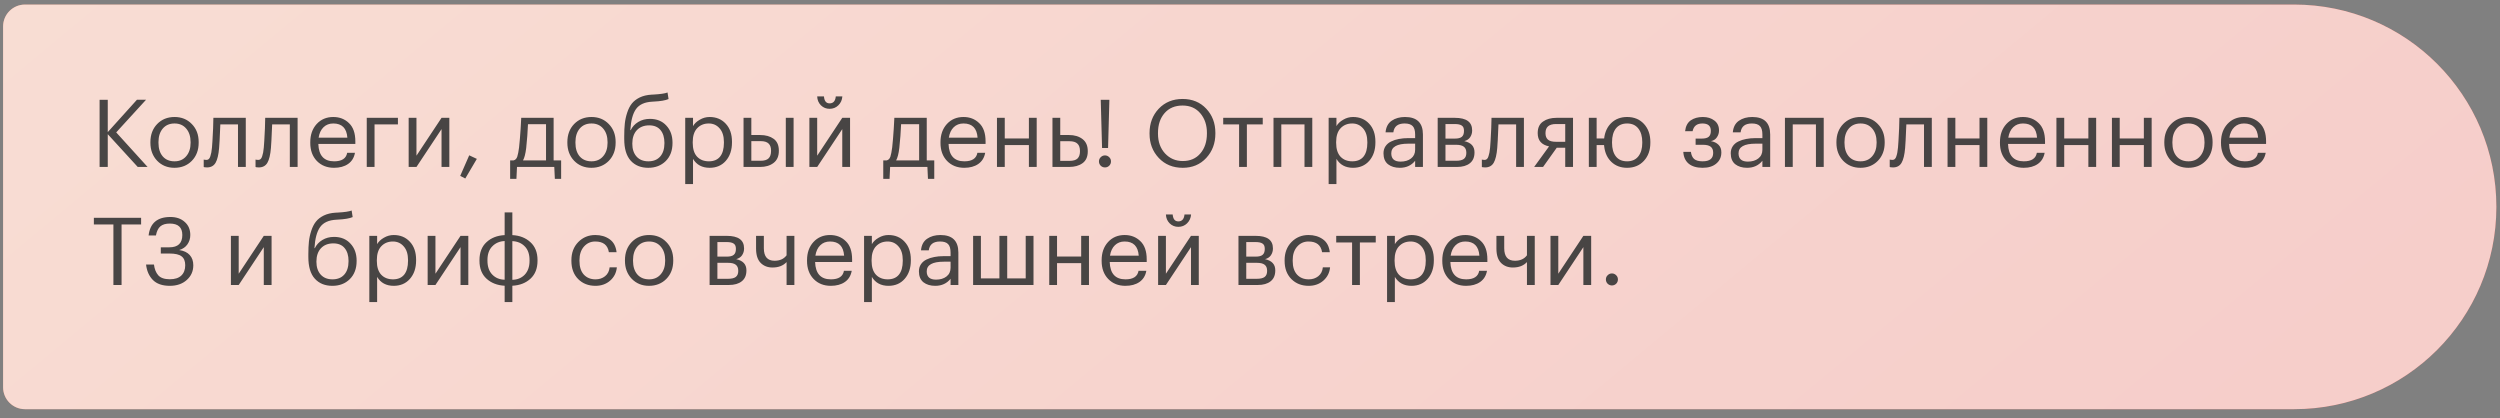
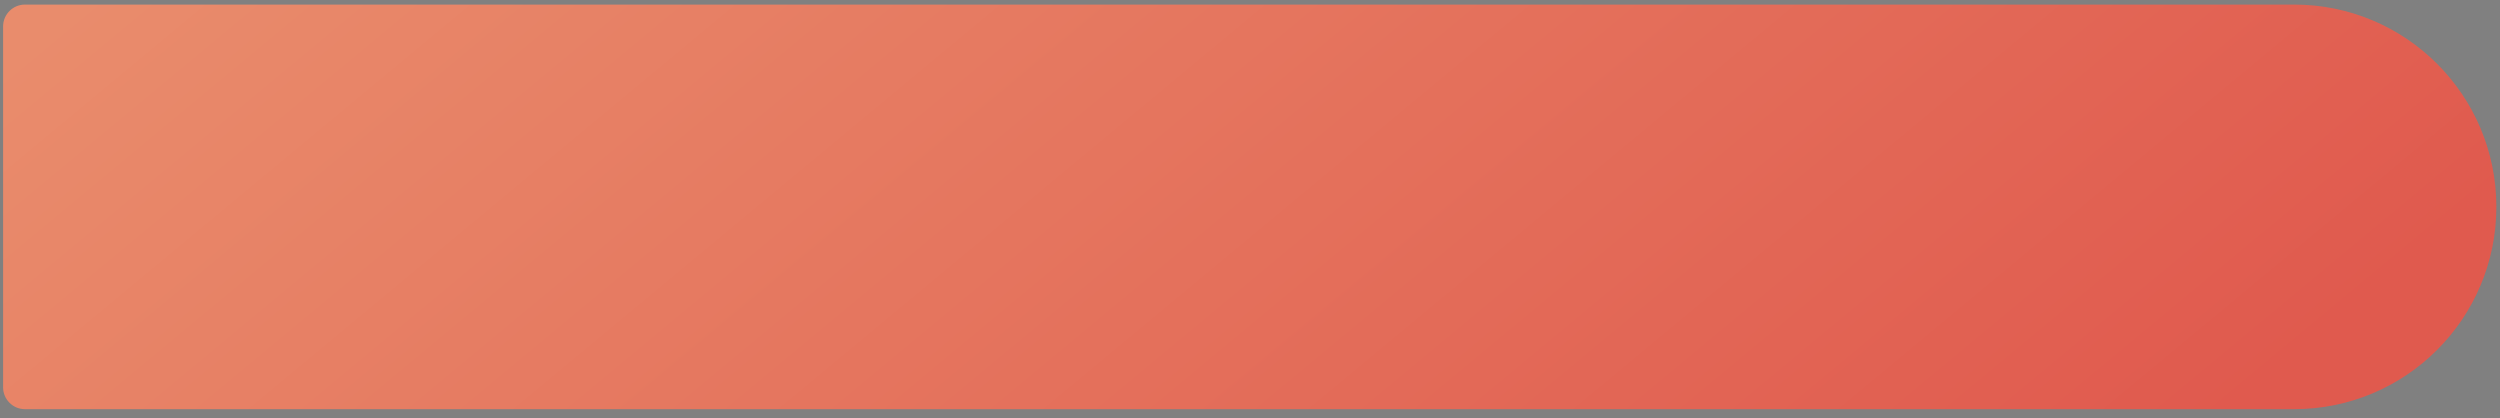
<svg xmlns="http://www.w3.org/2000/svg" width="233" height="39" viewBox="0 0 233 39" fill="none">
  <rect x="0" y="0" width="233" height="39" fill="#808080" stroke="none" />
  <path d="M0.289 2.464C0.289 1.338 1.202 0.426 2.327 0.426H213.806C224.219 0.426 232.661 8.867 232.661 19.28V19.28C232.661 29.694 224.219 38.135 213.806 38.135H2.327C1.202 38.135 0.289 37.223 0.289 36.097V2.464Z" fill="url(#paint0_linear_806_4679)" />
-   <path d="M0.289 2.464C0.289 1.338 1.202 0.426 2.327 0.426H213.806C224.219 0.426 232.661 8.867 232.661 19.28V19.28C232.661 29.694 224.219 38.135 213.806 38.135H2.327C1.202 38.135 0.289 37.223 0.289 36.097V2.464Z" fill="white" fill-opacity="0.7" />
-   <path d="M9.282 9.302H10.043V12.313L12.766 9.293H13.615L10.831 12.339L13.755 15.56H12.836L10.043 12.506V15.56H9.282V9.302ZM16.267 15.035C16.722 15.035 17.084 14.878 17.352 14.563C17.626 14.248 17.763 13.83 17.763 13.311V13.25C17.763 12.719 17.626 12.296 17.352 11.98C17.084 11.665 16.722 11.508 16.267 11.508C15.806 11.508 15.441 11.665 15.172 11.98C14.904 12.296 14.77 12.716 14.77 13.241V13.311C14.77 13.842 14.901 14.262 15.164 14.571C15.432 14.881 15.8 15.035 16.267 15.035ZM16.258 15.639C15.61 15.639 15.073 15.421 14.647 14.983C14.227 14.539 14.017 13.982 14.017 13.311V13.241C14.017 12.558 14.227 11.998 14.647 11.56C15.073 11.123 15.613 10.904 16.267 10.904C16.92 10.904 17.457 11.123 17.877 11.56C18.303 11.992 18.516 12.549 18.516 13.232V13.302C18.516 13.991 18.303 14.554 17.877 14.992C17.451 15.423 16.911 15.639 16.258 15.639ZM20.421 13.792C20.369 14.423 20.258 14.884 20.089 15.175C19.919 15.461 19.654 15.604 19.292 15.604C19.216 15.604 19.137 15.598 19.056 15.587L18.986 15.56V14.869L19.047 14.886C19.105 14.898 19.167 14.904 19.231 14.904C19.324 14.904 19.4 14.878 19.458 14.825C19.523 14.767 19.572 14.676 19.607 14.554C19.648 14.431 19.677 14.318 19.695 14.213C19.712 14.102 19.733 13.947 19.756 13.749C19.779 13.539 19.814 12.943 19.861 11.963L19.887 10.982H22.907V15.56H22.181V11.595H20.535C20.483 12.856 20.445 13.588 20.421 13.792ZM25.251 13.792C25.199 14.423 25.088 14.884 24.919 15.175C24.749 15.461 24.484 15.604 24.122 15.604C24.046 15.604 23.967 15.598 23.886 15.587L23.816 15.56V14.869L23.877 14.886C23.935 14.898 23.996 14.904 24.061 14.904C24.154 14.904 24.23 14.878 24.288 14.825C24.352 14.767 24.402 14.676 24.437 14.554C24.478 14.431 24.507 14.318 24.525 14.213C24.542 14.102 24.562 13.947 24.586 13.749C24.609 13.539 24.644 12.943 24.691 11.963L24.717 10.982H27.737V15.56H27.011V11.595H25.365C25.312 12.856 25.274 13.588 25.251 13.792ZM31.131 15.639C30.478 15.639 29.944 15.426 29.529 15C29.121 14.574 28.917 14.014 28.917 13.32V13.25C28.917 12.561 29.115 11.998 29.512 11.56C29.915 11.123 30.431 10.904 31.061 10.904C31.645 10.904 32.132 11.093 32.523 11.473C32.92 11.846 33.118 12.415 33.118 13.18V13.416H29.669C29.705 14.495 30.195 15.035 31.14 15.035C31.858 15.035 32.264 14.77 32.357 14.239H33.083C33.002 14.694 32.789 15.041 32.444 15.28C32.1 15.52 31.662 15.639 31.131 15.639ZM32.374 12.829C32.31 11.948 31.872 11.508 31.061 11.508C30.694 11.508 30.39 11.624 30.151 11.858C29.912 12.091 29.76 12.415 29.696 12.829H32.374ZM34.907 11.595V15.56H34.181V10.982H37.087V11.595H34.907ZM38.087 15.56V10.982H38.814V14.51L41.151 10.982H41.878V15.56H41.151V12.033L38.814 15.56H38.087ZM42.892 16.392L43.732 14.475L44.441 14.808L43.364 16.637L42.892 16.392ZM49.042 13.792C48.977 14.329 48.878 14.714 48.744 14.948H50.889V11.578H49.208C49.179 12.29 49.123 13.028 49.042 13.792ZM48.131 16.672H47.545V14.948H47.869C48.032 14.907 48.146 14.79 48.21 14.598C48.274 14.399 48.33 14.116 48.376 13.749C48.429 13.276 48.479 12.681 48.525 11.963C48.549 11.642 48.566 11.315 48.578 10.982H51.598V14.948H52.298V16.672H51.712L51.659 15.56H48.184L48.131 16.672ZM55.128 15.035C55.583 15.035 55.945 14.878 56.213 14.563C56.487 14.248 56.624 13.83 56.624 13.311V13.25C56.624 12.719 56.487 12.296 56.213 11.98C55.945 11.665 55.583 11.508 55.128 11.508C54.666 11.508 54.302 11.665 54.033 11.98C53.765 12.296 53.631 12.716 53.631 13.241V13.311C53.631 13.842 53.762 14.262 54.025 14.571C54.293 14.881 54.661 15.035 55.128 15.035ZM55.119 15.639C54.471 15.639 53.934 15.421 53.508 14.983C53.088 14.539 52.878 13.982 52.878 13.311V13.241C52.878 12.558 53.088 11.998 53.508 11.56C53.934 11.123 54.474 10.904 55.128 10.904C55.781 10.904 56.318 11.123 56.738 11.56C57.164 11.992 57.377 12.549 57.377 13.232V13.302C57.377 13.991 57.164 14.554 56.738 14.992C56.312 15.423 55.772 15.639 55.119 15.639ZM60.419 15.639C59.731 15.639 59.185 15.418 58.782 14.974C58.38 14.53 58.178 13.857 58.178 12.952V12.672C58.178 12.24 58.196 11.858 58.231 11.525C58.266 11.187 58.339 10.848 58.45 10.51C58.56 10.165 58.706 9.879 58.887 9.652C59.068 9.424 59.313 9.235 59.623 9.083C59.938 8.931 60.308 8.844 60.734 8.82L60.909 8.812C61.551 8.777 61.986 8.712 62.214 8.619L62.31 9.232C62.012 9.36 61.548 9.439 60.918 9.468L60.787 9.477C60.081 9.512 59.576 9.742 59.273 10.168C58.975 10.588 58.8 11.242 58.747 12.129H58.782C58.94 11.808 59.173 11.554 59.483 11.368C59.798 11.175 60.162 11.079 60.577 11.079C61.213 11.079 61.721 11.286 62.1 11.7C62.485 12.109 62.678 12.64 62.678 13.293V13.328C62.678 14.034 62.465 14.598 62.039 15.018C61.618 15.432 61.079 15.639 60.419 15.639ZM59.325 14.589C59.593 14.886 59.961 15.035 60.428 15.035C60.895 15.035 61.26 14.889 61.522 14.598C61.791 14.3 61.925 13.88 61.925 13.337V13.32C61.925 12.812 61.802 12.412 61.557 12.12C61.318 11.829 60.968 11.683 60.507 11.683C60.022 11.683 59.637 11.834 59.351 12.138C59.071 12.441 58.931 12.856 58.931 13.381V13.398C58.931 13.895 59.062 14.291 59.325 14.589ZM63.862 10.982H64.589V11.753C64.723 11.519 64.933 11.321 65.219 11.158C65.505 10.988 65.811 10.904 66.138 10.904C66.751 10.904 67.25 11.111 67.635 11.525C68.026 11.94 68.221 12.5 68.221 13.206V13.276C68.221 13.982 68.029 14.554 67.644 14.992C67.264 15.423 66.762 15.639 66.138 15.639C65.438 15.639 64.921 15.362 64.589 14.808V17.154H63.862V10.982ZM66.068 15.035C66.523 15.035 66.87 14.889 67.11 14.598C67.349 14.3 67.469 13.871 67.469 13.311V13.241C67.469 12.687 67.334 12.261 67.066 11.963C66.803 11.659 66.468 11.508 66.059 11.508C65.616 11.508 65.254 11.656 64.974 11.954C64.7 12.246 64.562 12.675 64.562 13.241V13.311C64.562 13.877 64.697 14.306 64.965 14.598C65.239 14.889 65.607 15.035 66.068 15.035ZM73.237 10.982H73.963V15.56H73.237V10.982ZM69.298 10.982H70.024V12.584H70.838C71.358 12.584 71.778 12.701 72.099 12.934C72.425 13.168 72.589 13.536 72.589 14.037V14.064C72.589 14.56 72.425 14.933 72.099 15.184C71.772 15.435 71.352 15.56 70.838 15.56H69.298V10.982ZM70.882 14.983C71.226 14.983 71.474 14.91 71.626 14.764C71.784 14.612 71.862 14.379 71.862 14.064V14.037C71.862 13.746 71.787 13.527 71.635 13.381C71.483 13.229 71.232 13.153 70.882 13.153H70.024V14.983H70.882ZM77.317 10.142C77.002 10.142 76.734 10.034 76.512 9.818C76.29 9.596 76.174 9.319 76.162 8.987H76.792C76.827 9.418 77.002 9.634 77.317 9.634C77.662 9.634 77.854 9.418 77.895 8.987H78.508C78.484 9.319 78.359 9.596 78.131 9.818C77.91 10.034 77.638 10.142 77.317 10.142ZM75.435 15.56V10.982H76.162V14.51L78.499 10.982H79.226V15.56H78.499V12.033L76.162 15.56H75.435ZM83.817 13.792C83.752 14.329 83.653 14.714 83.519 14.948H85.664V11.578H83.983C83.954 12.29 83.898 13.028 83.817 13.792ZM82.906 16.672H82.32V14.948H82.644C82.807 14.907 82.921 14.79 82.985 14.598C83.049 14.399 83.105 14.116 83.151 13.749C83.204 13.276 83.253 12.681 83.3 11.963C83.323 11.642 83.341 11.315 83.353 10.982H86.373V14.948H87.073V16.672H86.486L86.434 15.56H82.959L82.906 16.672ZM89.867 15.639C89.214 15.639 88.68 15.426 88.266 15C87.857 14.574 87.653 14.014 87.653 13.32V13.25C87.653 12.561 87.851 11.998 88.248 11.56C88.651 11.123 89.167 10.904 89.797 10.904C90.381 10.904 90.868 11.093 91.259 11.473C91.656 11.846 91.855 12.415 91.855 13.18V13.416H88.406C88.441 14.495 88.931 15.035 89.876 15.035C90.594 15.035 91 14.77 91.093 14.239H91.82C91.738 14.694 91.525 15.041 91.18 15.28C90.836 15.52 90.398 15.639 89.867 15.639ZM91.11 12.829C91.046 11.948 90.609 11.508 89.797 11.508C89.43 11.508 89.126 11.624 88.887 11.858C88.648 12.091 88.496 12.415 88.432 12.829H91.11ZM95.893 13.521H93.643V15.56H92.917V10.982H93.643V12.908H95.893V10.982H96.62V15.56H95.893V13.521ZM98.089 10.982H98.815V12.584H99.629C100.143 12.584 100.563 12.71 100.89 12.961C101.217 13.212 101.38 13.585 101.38 14.081V14.107C101.38 14.609 101.217 14.977 100.89 15.21C100.569 15.444 100.149 15.56 99.629 15.56H98.089V10.982ZM99.673 14.992C100.023 14.992 100.274 14.919 100.426 14.773C100.578 14.621 100.653 14.399 100.653 14.107V14.081C100.653 13.766 100.575 13.536 100.417 13.39C100.265 13.238 100.017 13.162 99.673 13.162H98.815V14.992H99.673ZM103.377 15.447C103.266 15.552 103.135 15.604 102.983 15.604C102.831 15.604 102.7 15.552 102.589 15.447C102.478 15.336 102.423 15.202 102.423 15.044C102.423 14.886 102.478 14.755 102.589 14.65C102.7 14.539 102.831 14.484 102.983 14.484C103.135 14.484 103.266 14.539 103.377 14.65C103.488 14.755 103.543 14.886 103.543 15.044C103.543 15.202 103.488 15.336 103.377 15.447ZM102.589 9.302H103.394L103.272 13.792H102.712L102.589 9.302ZM110.235 15.009C110.924 15.009 111.47 14.773 111.872 14.3C112.281 13.827 112.485 13.209 112.485 12.444V12.374C112.485 11.651 112.281 11.047 111.872 10.562C111.464 10.078 110.912 9.836 110.218 9.836C109.506 9.836 108.946 10.072 108.537 10.545C108.129 11.012 107.924 11.627 107.924 12.392V12.462C107.924 13.209 108.143 13.822 108.581 14.3C109.024 14.773 109.576 15.009 110.235 15.009ZM110.235 15.639C109.325 15.639 108.581 15.336 108.003 14.729C107.425 14.116 107.137 13.363 107.137 12.47V12.4C107.137 11.496 107.423 10.74 107.994 10.133C108.572 9.526 109.313 9.223 110.218 9.223C111.122 9.223 111.858 9.526 112.424 10.133C112.99 10.734 113.273 11.484 113.273 12.383V12.453C113.273 13.352 112.99 14.107 112.424 14.72C111.858 15.333 111.128 15.639 110.235 15.639ZM117.688 11.595H116.209V15.56H115.483V11.595H114.003V10.982H117.688V11.595ZM121.579 11.595H119.417V15.56H118.69V10.982H122.305V15.56H121.579V11.595ZM123.829 10.982H124.556V11.753C124.69 11.519 124.9 11.321 125.186 11.158C125.472 10.988 125.778 10.904 126.105 10.904C126.718 10.904 127.217 11.111 127.602 11.525C127.993 11.94 128.188 12.5 128.188 13.206V13.276C128.188 13.982 127.996 14.554 127.611 14.992C127.231 15.423 126.729 15.639 126.105 15.639C125.405 15.639 124.888 15.362 124.556 14.808V17.154H123.829V10.982ZM126.035 15.035C126.49 15.035 126.837 14.889 127.077 14.598C127.316 14.3 127.436 13.871 127.436 13.311V13.241C127.436 12.687 127.301 12.261 127.033 11.963C126.77 11.659 126.435 11.508 126.026 11.508C125.583 11.508 125.221 11.656 124.941 11.954C124.666 12.246 124.529 12.675 124.529 13.241V13.311C124.529 13.877 124.664 14.306 124.932 14.598C125.206 14.889 125.574 15.035 126.035 15.035ZM130.464 15.639C130.014 15.639 129.647 15.528 129.361 15.307C129.081 15.079 128.941 14.741 128.941 14.291C128.941 14.04 129.002 13.822 129.125 13.635C129.253 13.442 129.428 13.293 129.65 13.188C129.872 13.078 130.114 12.999 130.376 12.952C130.639 12.899 130.925 12.873 131.234 12.873H131.891V12.541C131.891 12.173 131.815 11.91 131.663 11.753C131.511 11.589 131.26 11.508 130.91 11.508C130.28 11.508 129.93 11.782 129.86 12.331H129.133C129.18 11.84 129.37 11.481 129.702 11.254C130.041 11.02 130.455 10.904 130.945 10.904C132.06 10.904 132.617 11.449 132.617 12.541V15.56H131.891V14.983C131.541 15.421 131.065 15.639 130.464 15.639ZM130.534 15.062C130.931 15.062 131.255 14.965 131.506 14.773C131.762 14.574 131.891 14.303 131.891 13.959V13.39H131.26C130.198 13.39 129.667 13.69 129.667 14.291C129.667 14.805 129.956 15.062 130.534 15.062ZM133.992 10.982H135.594C136.668 10.982 137.204 11.37 137.204 12.147V12.173C137.204 12.395 137.143 12.599 137.021 12.786C136.898 12.967 136.714 13.089 136.469 13.153C137.105 13.293 137.423 13.638 137.423 14.186V14.213C137.423 14.656 137.277 14.992 136.986 15.219C136.7 15.447 136.3 15.56 135.786 15.56H133.992V10.982ZM134.718 11.56V12.917H135.594C135.897 12.917 136.113 12.861 136.242 12.751C136.376 12.64 136.443 12.459 136.443 12.208V12.182C136.443 11.948 136.373 11.788 136.233 11.7C136.099 11.607 135.883 11.56 135.585 11.56H134.718ZM134.718 13.495V14.983H135.716C136.037 14.983 136.274 14.927 136.425 14.816C136.583 14.7 136.662 14.513 136.662 14.256V14.23C136.662 13.973 136.583 13.787 136.425 13.67C136.274 13.553 136.037 13.495 135.716 13.495H134.718ZM139.543 13.792C139.491 14.423 139.38 14.884 139.211 15.175C139.041 15.461 138.776 15.604 138.414 15.604C138.338 15.604 138.259 15.598 138.178 15.587L138.108 15.56V14.869L138.169 14.886C138.227 14.898 138.289 14.904 138.353 14.904C138.446 14.904 138.522 14.878 138.58 14.825C138.644 14.767 138.694 14.676 138.729 14.554C138.77 14.431 138.799 14.318 138.817 14.213C138.834 14.102 138.855 13.947 138.878 13.749C138.901 13.539 138.936 12.943 138.983 11.963L139.009 10.982H142.029V15.56H141.303V11.595H139.657C139.604 12.856 139.567 13.588 139.543 13.792ZM145.021 11.56C144.367 11.56 144.04 11.837 144.04 12.392V12.418C144.04 12.681 144.116 12.879 144.268 13.013C144.42 13.148 144.671 13.215 145.021 13.215H145.879V11.56H145.021ZM143.813 15.56H142.981L144.373 13.643C143.667 13.498 143.314 13.089 143.314 12.418V12.392C143.314 11.913 143.477 11.56 143.804 11.333C144.131 11.099 144.551 10.982 145.065 10.982H146.605V15.56H145.879V13.766H145.091L143.813 15.56ZM151.642 15.639C151.059 15.639 150.574 15.458 150.189 15.097C149.81 14.735 149.585 14.259 149.515 13.67C149.504 13.588 149.498 13.539 149.498 13.521H148.806V15.56H148.08V10.982H148.806V12.908H149.506C149.576 12.301 149.801 11.817 150.18 11.455C150.566 11.088 151.056 10.904 151.651 10.904C152.299 10.904 152.821 11.12 153.218 11.551C153.615 11.983 153.813 12.543 153.813 13.232V13.302C153.813 13.997 153.612 14.56 153.209 14.992C152.812 15.423 152.29 15.639 151.642 15.639ZM151.651 15.035C152.1 15.035 152.448 14.881 152.693 14.571C152.938 14.262 153.06 13.842 153.06 13.311V13.25C153.06 12.713 152.938 12.29 152.693 11.98C152.448 11.665 152.1 11.508 151.651 11.508C151.196 11.508 150.846 11.662 150.601 11.972C150.361 12.281 150.242 12.704 150.242 13.241V13.311C150.242 13.848 150.361 14.271 150.601 14.58C150.84 14.884 151.19 15.035 151.651 15.035ZM160.211 12.173C160.211 12.4 160.143 12.611 160.009 12.803C159.881 12.99 159.697 13.107 159.458 13.153C159.755 13.206 159.992 13.32 160.167 13.495C160.342 13.67 160.429 13.9 160.429 14.186V14.213C160.429 14.639 160.272 14.983 159.957 15.245C159.647 15.508 159.224 15.639 158.687 15.639C158.133 15.639 157.698 15.511 157.383 15.254C157.074 14.992 156.908 14.624 156.884 14.151H157.593C157.628 14.443 157.727 14.665 157.891 14.816C158.06 14.962 158.326 15.035 158.687 15.035C159.341 15.035 159.668 14.776 159.668 14.256V14.23C159.668 13.973 159.589 13.787 159.431 13.67C159.28 13.553 159.043 13.495 158.722 13.495H158.031V12.917H158.6C158.903 12.917 159.119 12.861 159.248 12.751C159.382 12.64 159.449 12.459 159.449 12.208V12.182C159.449 11.732 159.186 11.508 158.661 11.508C158.153 11.508 157.85 11.747 157.751 12.225H157.051C157.103 11.764 157.278 11.429 157.576 11.219C157.879 11.009 158.256 10.904 158.705 10.904C159.137 10.904 159.496 11.014 159.782 11.236C160.068 11.452 160.211 11.756 160.211 12.147V12.173ZM162.828 15.639C162.379 15.639 162.011 15.528 161.725 15.307C161.445 15.079 161.305 14.741 161.305 14.291C161.305 14.04 161.366 13.822 161.489 13.635C161.617 13.442 161.792 13.293 162.014 13.188C162.236 13.078 162.478 12.999 162.741 12.952C163.003 12.899 163.289 12.873 163.598 12.873H164.255V12.541C164.255 12.173 164.179 11.91 164.027 11.753C163.876 11.589 163.625 11.508 163.274 11.508C162.644 11.508 162.294 11.782 162.224 12.331H161.498C161.544 11.84 161.734 11.481 162.067 11.254C162.405 11.02 162.819 10.904 163.31 10.904C164.424 10.904 164.981 11.449 164.981 12.541V15.56H164.255V14.983C163.905 15.421 163.429 15.639 162.828 15.639ZM162.898 15.062C163.295 15.062 163.619 14.965 163.87 14.773C164.127 14.574 164.255 14.303 164.255 13.959V13.39H163.625C162.563 13.39 162.031 13.69 162.031 14.291C162.031 14.805 162.32 15.062 162.898 15.062ZM169.245 11.595H167.083V15.56H166.356V10.982H169.971V15.56H169.245V11.595ZM173.403 15.035C173.858 15.035 174.22 14.878 174.489 14.563C174.763 14.248 174.9 13.83 174.9 13.311V13.25C174.9 12.719 174.763 12.296 174.489 11.98C174.22 11.665 173.858 11.508 173.403 11.508C172.942 11.508 172.577 11.665 172.309 11.98C172.041 12.296 171.906 12.716 171.906 13.241V13.311C171.906 13.842 172.038 14.262 172.3 14.571C172.569 14.881 172.936 15.035 173.403 15.035ZM173.394 15.639C172.747 15.639 172.21 15.421 171.784 14.983C171.364 14.539 171.154 13.982 171.154 13.311V13.241C171.154 12.558 171.364 11.998 171.784 11.56C172.21 11.123 172.75 10.904 173.403 10.904C174.057 10.904 174.594 11.123 175.014 11.56C175.44 11.992 175.653 12.549 175.653 13.232V13.302C175.653 13.991 175.44 14.554 175.014 14.992C174.588 15.423 174.048 15.639 173.394 15.639ZM177.558 13.792C177.505 14.423 177.395 14.884 177.225 15.175C177.056 15.461 176.791 15.604 176.429 15.604C176.353 15.604 176.274 15.598 176.192 15.587L176.122 15.56V14.869L176.184 14.886C176.242 14.898 176.303 14.904 176.367 14.904C176.461 14.904 176.537 14.878 176.595 14.825C176.659 14.767 176.709 14.676 176.744 14.554C176.785 14.431 176.814 14.318 176.831 14.213C176.849 14.102 176.869 13.947 176.893 13.749C176.916 13.539 176.951 12.943 176.998 11.963L177.024 10.982H180.044V15.56H179.317V11.595H177.672C177.619 12.856 177.581 13.588 177.558 13.792ZM184.489 13.521H182.239V15.56H181.512V10.982H182.239V12.908H184.489V10.982H185.215V15.56H184.489V13.521ZM188.61 15.639C187.956 15.639 187.422 15.426 187.008 15C186.6 14.574 186.395 14.014 186.395 13.32V13.25C186.395 12.561 186.594 11.998 186.991 11.56C187.393 11.123 187.91 10.904 188.54 10.904C189.124 10.904 189.611 11.093 190.002 11.473C190.399 11.846 190.597 12.415 190.597 13.18V13.416H187.148C187.183 14.495 187.673 15.035 188.619 15.035C189.337 15.035 189.742 14.77 189.835 14.239H190.562C190.48 14.694 190.267 15.041 189.923 15.28C189.579 15.52 189.141 15.639 188.61 15.639ZM189.853 12.829C189.789 11.948 189.351 11.508 188.54 11.508C188.172 11.508 187.869 11.624 187.63 11.858C187.39 12.091 187.239 12.415 187.174 12.829H189.853ZM194.636 13.521H192.386V15.56H191.659V10.982H192.386V12.908H194.636V10.982H195.362V15.56H194.636V13.521ZM199.807 13.521H197.558V15.56H196.831V10.982H197.558V12.908H199.807V10.982H200.534V15.56H199.807V13.521ZM203.964 15.035C204.419 15.035 204.781 14.878 205.049 14.563C205.323 14.248 205.461 13.83 205.461 13.311V13.25C205.461 12.719 205.323 12.296 205.049 11.98C204.781 11.665 204.419 11.508 203.964 11.508C203.503 11.508 203.138 11.665 202.87 11.98C202.601 12.296 202.467 12.716 202.467 13.241V13.311C202.467 13.842 202.598 14.262 202.861 14.571C203.129 14.881 203.497 15.035 203.964 15.035ZM203.955 15.639C203.307 15.639 202.77 15.421 202.344 14.983C201.924 14.539 201.714 13.982 201.714 13.311V13.241C201.714 12.558 201.924 11.998 202.344 11.56C202.77 11.123 203.31 10.904 203.964 10.904C204.617 10.904 205.154 11.123 205.574 11.56C206 11.992 206.213 12.549 206.213 13.232V13.302C206.213 13.991 206 14.554 205.574 14.992C205.148 15.423 204.609 15.639 203.955 15.639ZM209.212 15.639C208.558 15.639 208.024 15.426 207.61 15C207.201 14.574 206.997 14.014 206.997 13.32V13.25C206.997 12.561 207.195 11.998 207.592 11.56C207.995 11.123 208.511 10.904 209.142 10.904C209.725 10.904 210.212 11.093 210.603 11.473C211 11.846 211.199 12.415 211.199 13.18V13.416H207.75C207.785 14.495 208.275 15.035 209.22 15.035C209.938 15.035 210.344 14.77 210.437 14.239H211.164C211.082 14.694 210.869 15.041 210.525 15.28C210.18 15.52 209.743 15.639 209.212 15.639ZM210.455 12.829C210.39 11.948 209.953 11.508 209.142 11.508C208.774 11.508 208.47 11.624 208.231 11.858C207.992 12.091 207.84 12.415 207.776 12.829H210.455ZM10.569 20.923H8.748V20.302H13.151V20.923H11.33V26.561H10.569V20.923ZM15.828 26.639C15.133 26.639 14.605 26.456 14.243 26.088C13.887 25.72 13.677 25.242 13.613 24.652H14.348C14.401 25.078 14.535 25.414 14.751 25.659C14.973 25.904 15.332 26.027 15.828 26.027C16.294 26.027 16.65 25.913 16.895 25.685C17.14 25.452 17.263 25.131 17.263 24.722C17.263 24.337 17.149 24.06 16.922 23.891C16.7 23.716 16.321 23.628 15.784 23.628H14.987V23.05H15.784C16.589 23.05 16.992 22.668 16.992 21.904C16.992 21.192 16.604 20.836 15.828 20.836C15.442 20.836 15.148 20.923 14.943 21.098C14.745 21.268 14.608 21.551 14.532 21.947H13.849C13.983 20.798 14.66 20.223 15.88 20.223C16.434 20.223 16.881 20.378 17.219 20.687C17.564 20.99 17.736 21.396 17.736 21.904C17.736 22.23 17.645 22.522 17.464 22.779C17.289 23.03 17.035 23.205 16.703 23.304C17.135 23.368 17.462 23.523 17.683 23.768C17.905 24.013 18.016 24.331 18.016 24.722C18.016 25.277 17.812 25.735 17.403 26.097C17 26.458 16.475 26.639 15.828 26.639ZM21.521 26.561V21.982H22.247V25.51L24.584 21.982H25.311V26.561H24.584V23.033L22.247 26.561H21.521ZM30.979 26.639C30.29 26.639 29.744 26.418 29.342 25.974C28.939 25.53 28.738 24.857 28.738 23.952V23.672C28.738 23.24 28.755 22.858 28.79 22.525C28.825 22.187 28.898 21.848 29.009 21.51C29.12 21.165 29.266 20.88 29.447 20.652C29.628 20.424 29.873 20.235 30.182 20.083C30.497 19.931 30.868 19.844 31.294 19.82L31.469 19.812C32.111 19.776 32.545 19.712 32.773 19.619L32.869 20.232C32.572 20.36 32.108 20.439 31.477 20.468L31.346 20.477C30.64 20.512 30.135 20.742 29.832 21.168C29.534 21.588 29.359 22.242 29.307 23.129H29.342C29.499 22.808 29.733 22.554 30.042 22.368C30.357 22.175 30.722 22.079 31.136 22.079C31.772 22.079 32.28 22.286 32.659 22.7C33.044 23.109 33.237 23.64 33.237 24.293V24.328C33.237 25.035 33.024 25.598 32.598 26.018C32.178 26.432 31.638 26.639 30.979 26.639ZM29.884 25.589C30.153 25.887 30.52 26.035 30.987 26.035C31.454 26.035 31.819 25.889 32.081 25.598C32.35 25.3 32.484 24.88 32.484 24.337V24.32C32.484 23.812 32.362 23.412 32.117 23.12C31.877 22.829 31.527 22.683 31.066 22.683C30.582 22.683 30.197 22.834 29.911 23.138C29.631 23.441 29.49 23.856 29.49 24.381V24.398C29.49 24.895 29.622 25.291 29.884 25.589ZM34.421 21.982H35.148V22.753C35.282 22.519 35.492 22.321 35.778 22.157C36.064 21.988 36.37 21.904 36.697 21.904C37.31 21.904 37.809 22.111 38.194 22.525C38.585 22.939 38.781 23.5 38.781 24.206V24.276C38.781 24.982 38.588 25.554 38.203 25.992C37.824 26.423 37.322 26.639 36.697 26.639C35.997 26.639 35.48 26.362 35.148 25.808V28.154H34.421V21.982ZM36.627 26.035C37.082 26.035 37.43 25.889 37.669 25.598C37.908 25.3 38.028 24.871 38.028 24.311V24.241C38.028 23.686 37.894 23.261 37.625 22.963C37.362 22.659 37.027 22.508 36.618 22.508C36.175 22.508 35.813 22.657 35.533 22.954C35.259 23.246 35.122 23.675 35.122 24.241V24.311C35.122 24.877 35.256 25.306 35.524 25.598C35.799 25.889 36.166 26.035 36.627 26.035ZM39.857 26.561V21.982H40.583V25.51L42.921 21.982H43.647V26.561H42.921V23.033L40.583 26.561H39.857ZM47.751 21.912C48.434 21.947 48.994 22.166 49.432 22.569C49.875 22.972 50.097 23.526 50.097 24.232V24.302C50.097 25.014 49.878 25.571 49.441 25.974C49.003 26.377 48.44 26.596 47.751 26.631V28.154H47.033V26.631C46.35 26.596 45.787 26.377 45.344 25.974C44.906 25.571 44.687 25.017 44.687 24.311V24.241C44.687 23.529 44.906 22.972 45.344 22.569C45.782 22.166 46.345 21.947 47.033 21.912V19.794H47.751V21.912ZM47.033 22.464C46.561 22.487 46.175 22.654 45.878 22.963C45.58 23.266 45.431 23.689 45.431 24.232V24.293C45.431 24.848 45.58 25.28 45.878 25.589C46.175 25.898 46.561 26.059 47.033 26.07V22.464ZM47.751 26.079C48.224 26.067 48.609 25.907 48.907 25.598C49.204 25.282 49.353 24.854 49.353 24.311V24.25C49.353 23.689 49.204 23.261 48.907 22.963C48.615 22.659 48.23 22.496 47.751 22.473V26.079ZM55.495 26.639C54.841 26.639 54.304 26.429 53.884 26.009C53.464 25.583 53.254 25.02 53.254 24.32V24.25C53.254 23.561 53.467 22.998 53.893 22.56C54.325 22.122 54.853 21.904 55.477 21.904C56.003 21.904 56.449 22.035 56.817 22.298C57.184 22.554 57.4 22.957 57.465 23.506H56.747C56.642 22.84 56.219 22.508 55.477 22.508C55.051 22.508 54.698 22.668 54.418 22.989C54.144 23.304 54.007 23.724 54.007 24.25V24.32C54.007 24.868 54.141 25.291 54.41 25.589C54.684 25.887 55.048 26.035 55.504 26.035C55.848 26.035 56.143 25.939 56.388 25.747C56.639 25.548 56.782 25.271 56.817 24.915H57.491C57.444 25.417 57.234 25.831 56.861 26.158C56.493 26.479 56.038 26.639 55.495 26.639ZM60.496 26.035C60.951 26.035 61.313 25.878 61.581 25.563C61.856 25.247 61.993 24.83 61.993 24.311V24.25C61.993 23.719 61.856 23.296 61.581 22.98C61.313 22.665 60.951 22.508 60.496 22.508C60.035 22.508 59.67 22.665 59.402 22.98C59.133 23.296 58.999 23.716 58.999 24.241V24.311C58.999 24.842 59.13 25.262 59.393 25.571C59.661 25.881 60.029 26.035 60.496 26.035ZM60.487 26.639C59.839 26.639 59.303 26.421 58.877 25.983C58.456 25.539 58.246 24.982 58.246 24.311V24.241C58.246 23.558 58.456 22.998 58.877 22.56C59.303 22.122 59.842 21.904 60.496 21.904C61.15 21.904 61.686 22.122 62.107 22.56C62.533 22.992 62.746 23.549 62.746 24.232V24.302C62.746 24.991 62.533 25.554 62.107 25.992C61.681 26.423 61.141 26.639 60.487 26.639ZM66.135 21.982H67.737C68.81 21.982 69.347 22.37 69.347 23.147V23.173C69.347 23.395 69.286 23.599 69.163 23.786C69.041 23.967 68.857 24.089 68.612 24.153C69.248 24.293 69.566 24.638 69.566 25.186V25.212C69.566 25.656 69.42 25.992 69.128 26.219C68.842 26.447 68.443 26.561 67.929 26.561H66.135V21.982ZM66.861 22.56V23.917H67.737C68.04 23.917 68.256 23.861 68.384 23.751C68.519 23.64 68.586 23.459 68.586 23.208V23.182C68.586 22.948 68.516 22.788 68.376 22.7C68.241 22.607 68.025 22.56 67.728 22.56H66.861ZM66.861 24.495V25.983H67.859C68.18 25.983 68.416 25.927 68.568 25.817C68.726 25.7 68.805 25.513 68.805 25.256V25.23C68.805 24.973 68.726 24.787 68.568 24.67C68.416 24.553 68.18 24.495 67.859 24.495H66.861ZM73.309 26.561V24.425C72.994 24.763 72.557 24.932 71.996 24.932C71.547 24.932 71.18 24.789 70.894 24.503C70.608 24.212 70.465 23.768 70.465 23.173V21.982H71.191V23.138C71.191 23.914 71.524 24.302 72.189 24.302C72.685 24.302 73.059 24.133 73.309 23.794V21.982H74.036V26.561H73.309ZM77.43 26.639C76.776 26.639 76.242 26.426 75.828 26C75.419 25.574 75.215 25.014 75.215 24.32V24.25C75.215 23.561 75.413 22.998 75.81 22.56C76.213 22.122 76.729 21.904 77.359 21.904C77.943 21.904 78.43 22.093 78.821 22.473C79.218 22.846 79.417 23.415 79.417 24.18V24.416H75.968C76.003 25.495 76.493 26.035 77.438 26.035C78.156 26.035 78.562 25.77 78.655 25.239H79.382C79.3 25.694 79.087 26.041 78.743 26.28C78.398 26.52 77.961 26.639 77.43 26.639ZM78.672 23.829C78.608 22.948 78.171 22.508 77.359 22.508C76.992 22.508 76.688 22.624 76.449 22.858C76.21 23.091 76.058 23.415 75.994 23.829H78.672ZM80.531 21.982H81.258V22.753C81.392 22.519 81.602 22.321 81.888 22.157C82.174 21.988 82.481 21.904 82.807 21.904C83.42 21.904 83.919 22.111 84.304 22.525C84.695 22.939 84.891 23.5 84.891 24.206V24.276C84.891 24.982 84.698 25.554 84.313 25.992C83.934 26.423 83.432 26.639 82.807 26.639C82.107 26.639 81.591 26.362 81.258 25.808V28.154H80.531V21.982ZM82.737 26.035C83.192 26.035 83.54 25.889 83.779 25.598C84.018 25.3 84.138 24.871 84.138 24.311V24.241C84.138 23.686 84.004 23.261 83.735 22.963C83.473 22.659 83.137 22.508 82.729 22.508C82.285 22.508 81.923 22.657 81.643 22.954C81.369 23.246 81.232 23.675 81.232 24.241V24.311C81.232 24.877 81.366 25.306 81.634 25.598C81.909 25.889 82.276 26.035 82.737 26.035ZM87.166 26.639C86.717 26.639 86.349 26.529 86.063 26.307C85.783 26.079 85.643 25.741 85.643 25.291C85.643 25.04 85.704 24.822 85.827 24.635C85.955 24.442 86.13 24.293 86.352 24.188C86.574 24.078 86.816 23.999 87.079 23.952C87.341 23.899 87.627 23.873 87.936 23.873H88.593V23.541C88.593 23.173 88.517 22.91 88.365 22.753C88.214 22.589 87.963 22.508 87.613 22.508C86.982 22.508 86.632 22.782 86.562 23.331H85.836C85.882 22.84 86.072 22.481 86.405 22.254C86.743 22.02 87.157 21.904 87.648 21.904C88.762 21.904 89.32 22.449 89.32 23.541V26.561H88.593V25.983C88.243 26.421 87.767 26.639 87.166 26.639ZM87.236 26.062C87.633 26.062 87.957 25.965 88.208 25.773C88.465 25.574 88.593 25.303 88.593 24.959V24.39H87.963C86.901 24.39 86.37 24.69 86.37 25.291C86.37 25.805 86.659 26.062 87.236 26.062ZM90.694 21.982H91.421V25.948H93.145V21.982H93.872V25.948H95.596V21.982H96.323V26.561H90.694V21.982ZM100.766 24.521H98.516V26.561H97.789V21.982H98.516V23.908H100.766V21.982H101.492V26.561H100.766V24.521ZM104.887 26.639C104.233 26.639 103.699 26.426 103.285 26C102.877 25.574 102.672 25.014 102.672 24.32V24.25C102.672 23.561 102.871 22.998 103.268 22.56C103.67 22.122 104.187 21.904 104.817 21.904C105.401 21.904 105.888 22.093 106.279 22.473C106.676 22.846 106.874 23.415 106.874 24.18V24.416H103.425C103.46 25.495 103.95 26.035 104.896 26.035C105.614 26.035 106.019 25.77 106.112 25.239H106.839C106.757 25.694 106.544 26.041 106.2 26.28C105.856 26.52 105.418 26.639 104.887 26.639ZM106.13 23.829C106.066 22.948 105.628 22.508 104.817 22.508C104.449 22.508 104.146 22.624 103.907 22.858C103.667 23.091 103.516 23.415 103.451 23.829H106.13ZM109.818 21.142C109.503 21.142 109.235 21.034 109.013 20.818C108.791 20.596 108.675 20.319 108.663 19.987H109.293C109.328 20.419 109.503 20.634 109.818 20.634C110.163 20.634 110.355 20.419 110.396 19.987H111.009C110.985 20.319 110.86 20.596 110.632 20.818C110.411 21.034 110.139 21.142 109.818 21.142ZM107.936 26.561V21.982H108.663V25.51L111 21.982H111.727V26.561H111V23.033L108.663 26.561H107.936ZM115.425 21.982H117.027C118.1 21.982 118.637 22.37 118.637 23.147V23.173C118.637 23.395 118.576 23.599 118.453 23.786C118.331 23.967 118.147 24.089 117.902 24.153C118.538 24.293 118.856 24.638 118.856 25.186V25.212C118.856 25.656 118.71 25.992 118.418 26.219C118.133 26.447 117.733 26.561 117.219 26.561H115.425V21.982ZM116.151 22.56V23.917H117.027C117.33 23.917 117.546 23.861 117.674 23.751C117.809 23.64 117.876 23.459 117.876 23.208V23.182C117.876 22.948 117.806 22.788 117.666 22.7C117.531 22.607 117.316 22.56 117.018 22.56H116.151ZM116.151 24.495V25.983H117.149C117.47 25.983 117.706 25.927 117.858 25.817C118.016 25.7 118.095 25.513 118.095 25.256V25.23C118.095 24.973 118.016 24.787 117.858 24.67C117.706 24.553 117.47 24.495 117.149 24.495H116.151ZM121.967 26.639C121.314 26.639 120.777 26.429 120.357 26.009C119.936 25.583 119.726 25.02 119.726 24.32V24.25C119.726 23.561 119.939 22.998 120.365 22.56C120.797 22.122 121.325 21.904 121.95 21.904C122.475 21.904 122.921 22.035 123.289 22.298C123.657 22.554 123.873 22.957 123.937 23.506H123.219C123.114 22.84 122.691 22.508 121.95 22.508C121.524 22.508 121.171 22.668 120.891 22.989C120.616 23.304 120.479 23.724 120.479 24.25V24.32C120.479 24.868 120.613 25.291 120.882 25.589C121.156 25.887 121.521 26.035 121.976 26.035C122.32 26.035 122.615 25.939 122.86 25.747C123.111 25.548 123.254 25.271 123.289 24.915H123.963C123.916 25.417 123.706 25.831 123.333 26.158C122.965 26.479 122.51 26.639 121.967 26.639ZM128.22 22.595H126.741V26.561H126.014V22.595H124.535V21.982H128.22V22.595ZM129.274 21.982H130.001V22.753C130.135 22.519 130.345 22.321 130.631 22.157C130.917 21.988 131.224 21.904 131.55 21.904C132.163 21.904 132.662 22.111 133.047 22.525C133.438 22.939 133.634 23.5 133.634 24.206V24.276C133.634 24.982 133.441 25.554 133.056 25.992C132.677 26.423 132.175 26.639 131.55 26.639C130.85 26.639 130.334 26.362 130.001 25.808V28.154H129.274V21.982ZM131.48 26.035C131.935 26.035 132.283 25.889 132.522 25.598C132.761 25.3 132.881 24.871 132.881 24.311V24.241C132.881 23.686 132.747 23.261 132.478 22.963C132.216 22.659 131.88 22.508 131.472 22.508C131.028 22.508 130.666 22.657 130.386 22.954C130.112 23.246 129.975 23.675 129.975 24.241V24.311C129.975 24.877 130.109 25.306 130.377 25.598C130.652 25.889 131.019 26.035 131.48 26.035ZM136.636 26.639C135.982 26.639 135.448 26.426 135.034 26C134.625 25.574 134.421 25.014 134.421 24.32V24.25C134.421 23.561 134.619 22.998 135.016 22.56C135.419 22.122 135.935 21.904 136.566 21.904C137.149 21.904 137.637 22.093 138.028 22.473C138.424 22.846 138.623 23.415 138.623 24.18V24.416H135.174C135.209 25.495 135.699 26.035 136.644 26.035C137.362 26.035 137.768 25.77 137.861 25.239H138.588C138.506 25.694 138.293 26.041 137.949 26.28C137.604 26.52 137.167 26.639 136.636 26.639ZM137.879 23.829C137.815 22.948 137.377 22.508 136.566 22.508C136.198 22.508 135.895 22.624 135.655 22.858C135.416 23.091 135.264 23.415 135.2 23.829H137.879ZM142.312 26.561V24.425C141.997 24.763 141.559 24.932 140.999 24.932C140.55 24.932 140.182 24.789 139.896 24.503C139.61 24.212 139.467 23.768 139.467 23.173V21.982H140.194V23.138C140.194 23.914 140.526 24.302 141.192 24.302C141.688 24.302 142.061 24.133 142.312 23.794V21.982H143.039V26.561H142.312ZM144.506 26.561V21.982H145.233V25.51L147.57 21.982H148.297V26.561H147.57V23.033L145.233 26.561H144.506ZM150.624 26.447C150.513 26.552 150.381 26.604 150.23 26.604C150.078 26.604 149.947 26.552 149.836 26.447C149.725 26.336 149.669 26.202 149.669 26.044C149.669 25.887 149.725 25.755 149.836 25.65C149.947 25.539 150.078 25.484 150.23 25.484C150.381 25.484 150.513 25.539 150.624 25.65C150.734 25.755 150.79 25.887 150.79 26.044C150.79 26.202 150.734 26.336 150.624 26.447Z" fill="#363636" fill-opacity="0.9" />
  <defs>
    <linearGradient id="paint0_linear_806_4679" x1="56.446" y1="-40.819" x2="157.252" y2="80.562" gradientUnits="userSpaceOnUse">
      <stop stop-color="#E98C6C" />
      <stop offset="1" stop-color="#E05A4E" />
    </linearGradient>
  </defs>
</svg>